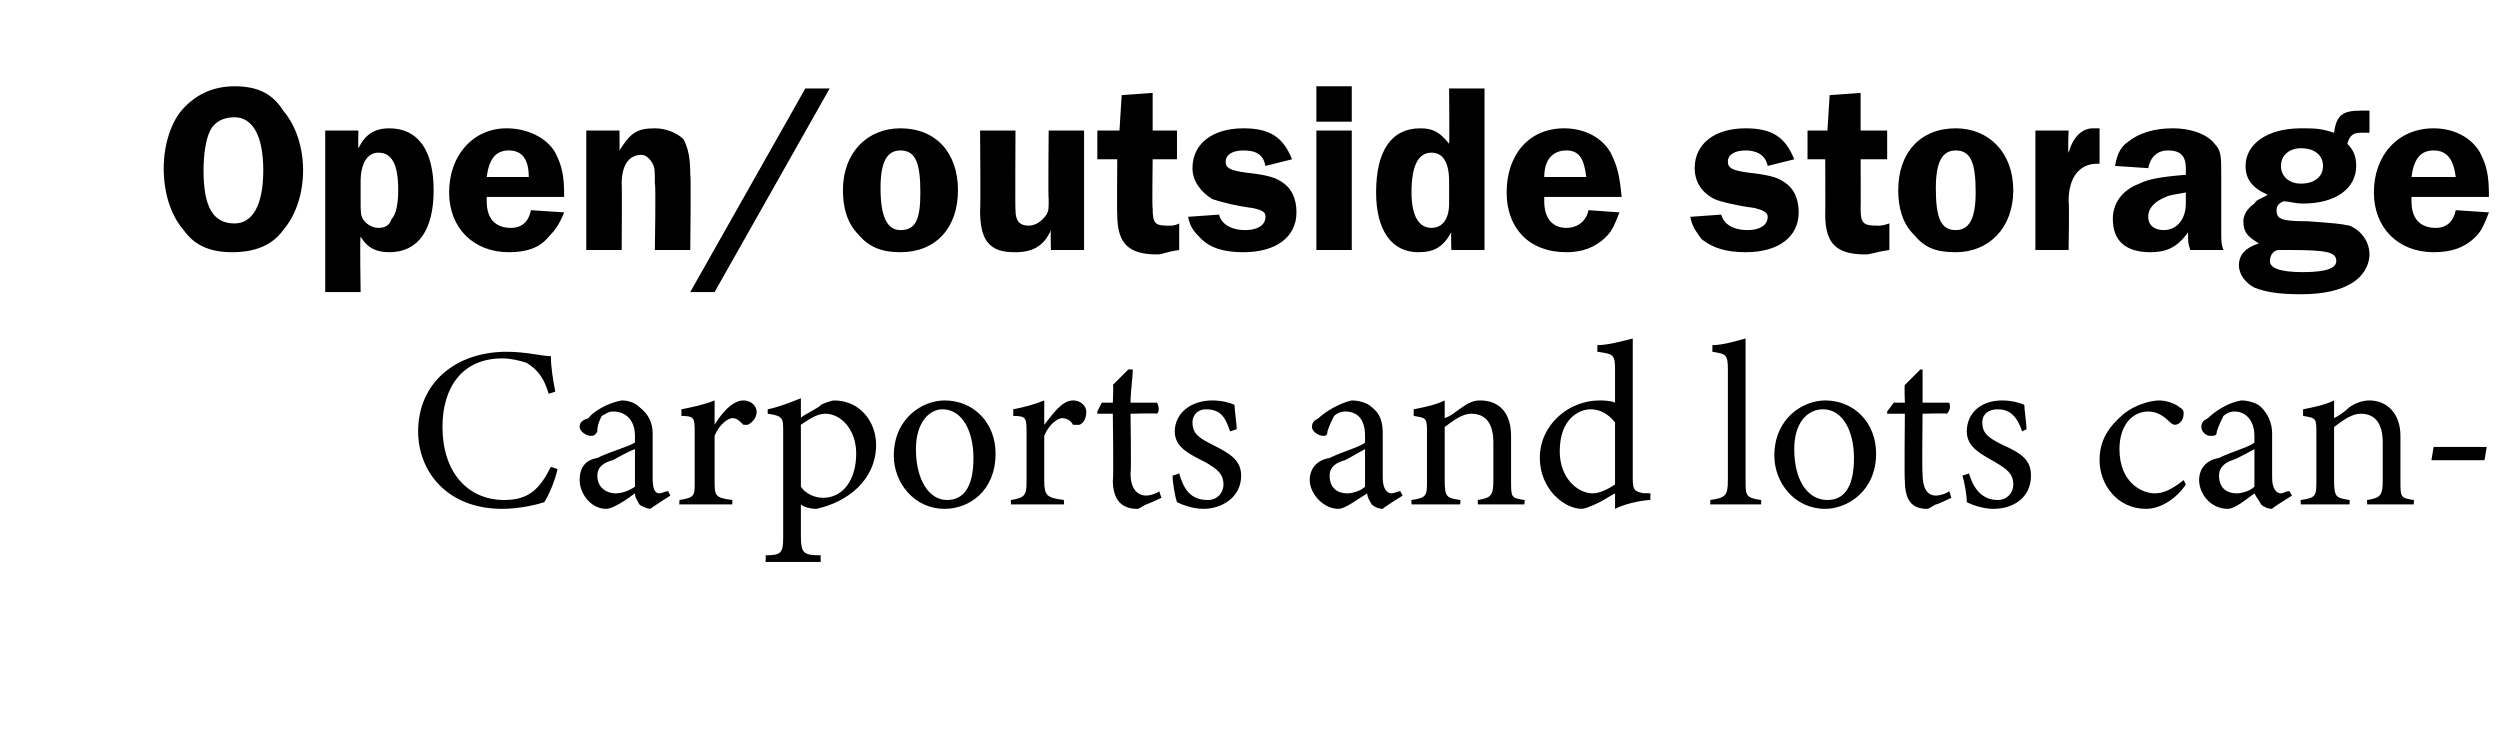
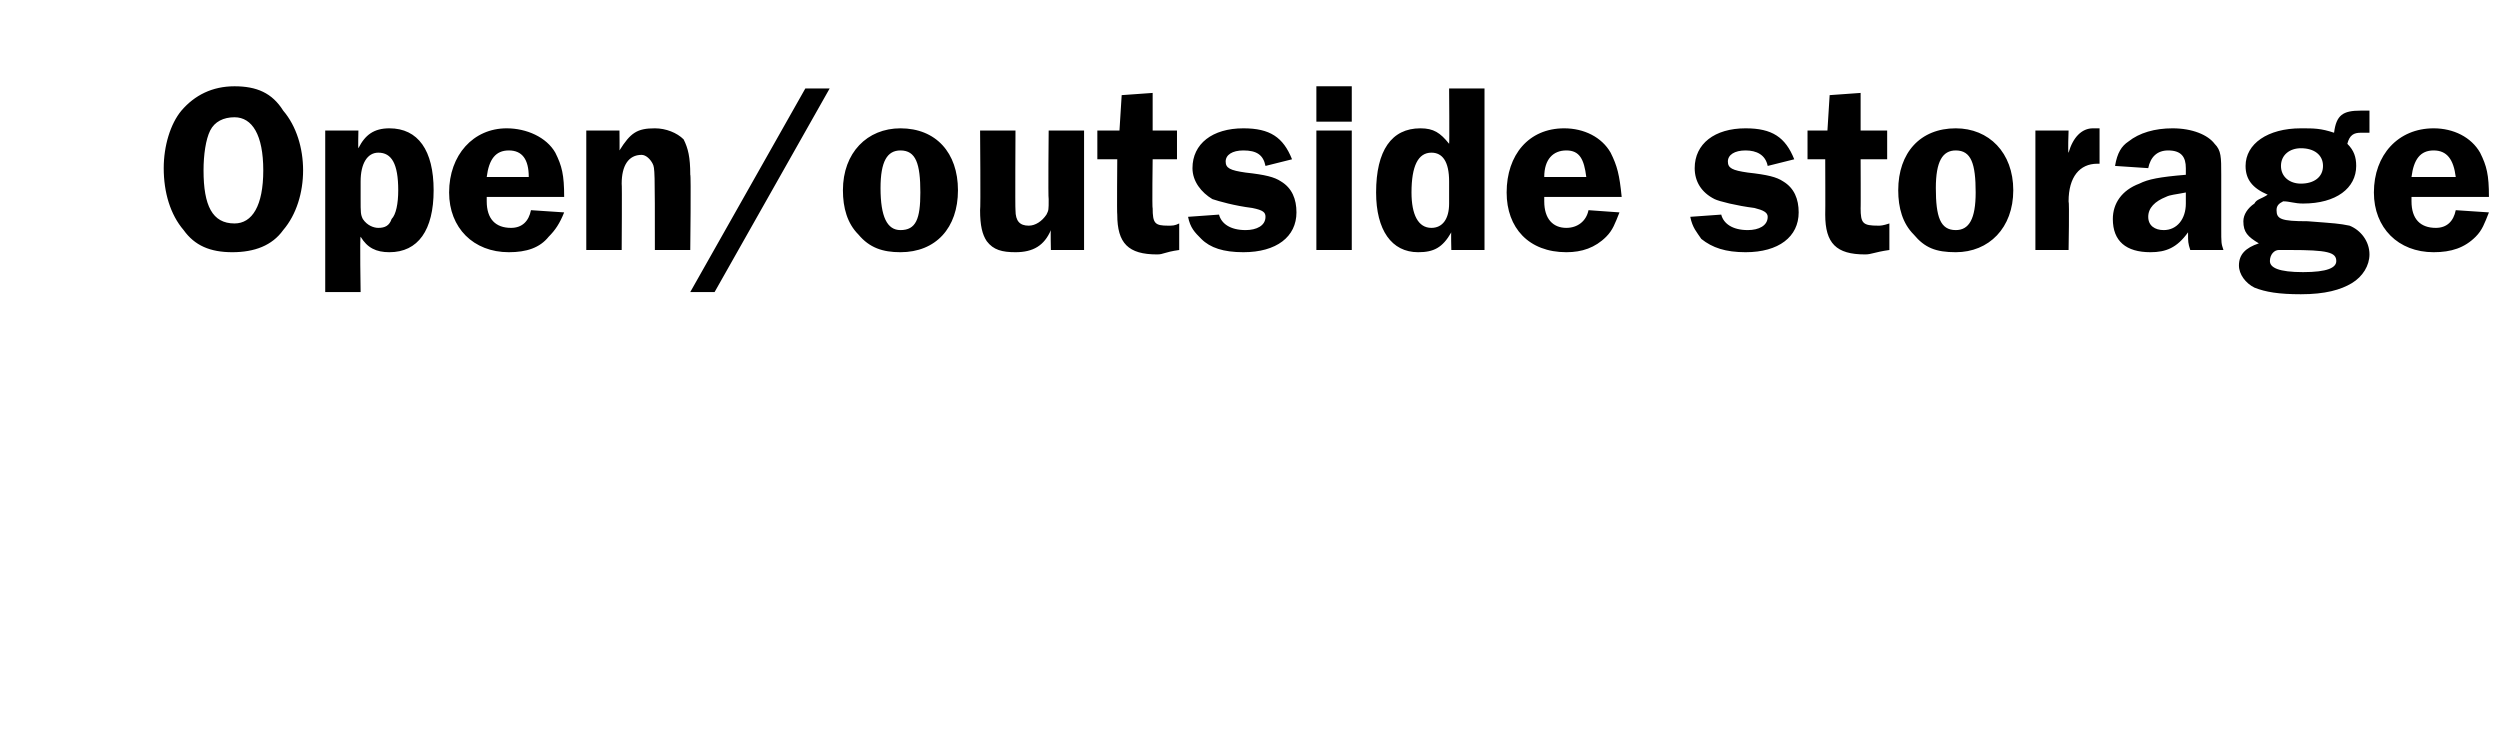
<svg xmlns="http://www.w3.org/2000/svg" version="1.1" width="113px" height="33px" viewBox="0 -4 113 33" style="top:-4px">
  <desc>Open/outside storage Carports and lots can</desc>
  <defs />
  <g id="Polygon56565">
-     <path d="M 25.2 17.2 C 25.1 17.7 24.8 18.4 24.6 18.7 C 24.3 18.8 23.5 19 22.7 19 C 20.2 19 18.9 17.3 18.9 15.5 C 18.9 13.3 20.6 11.9 22.9 11.9 C 23.8 11.9 24.5 12.1 24.9 12.1 C 24.9 12.6 25 13.2 25.1 13.7 C 25.1 13.7 24.8 13.8 24.8 13.8 C 24.6 13.1 24.3 12.7 23.8 12.4 C 23.5 12.3 23.1 12.2 22.7 12.2 C 20.9 12.2 20 13.5 20 15.3 C 20 17.3 21.1 18.6 22.8 18.6 C 23.9 18.6 24.4 18.1 24.9 17.1 C 24.9 17.1 25.2 17.2 25.2 17.2 Z M 29.4 19 C 29.3 19 29 18.9 28.9 18.8 C 28.8 18.6 28.7 18.5 28.7 18.3 C 28.3 18.6 27.7 19 27.4 19 C 26.7 19 26.2 18.3 26.2 17.7 C 26.2 17.2 26.4 16.8 27 16.7 C 27.6 16.4 28.4 16.2 28.7 16 C 28.7 16 28.7 15.7 28.7 15.7 C 28.7 15 28.3 14.6 27.7 14.6 C 27.5 14.6 27.4 14.7 27.2 14.8 C 27.1 15 27 15.2 27 15.5 C 26.9 15.7 26.8 15.7 26.7 15.7 C 26.5 15.7 26.2 15.5 26.2 15.3 C 26.2 15.1 26.3 15 26.6 14.9 C 26.8 14.6 27.5 14.2 28.1 14.1 C 28.4 14.1 28.7 14.2 28.9 14.4 C 29.3 14.7 29.5 15.1 29.5 15.6 C 29.5 15.6 29.5 17.6 29.5 17.6 C 29.5 18.1 29.6 18.3 29.8 18.3 C 29.9 18.3 30.1 18.2 30.2 18.2 C 30.19 18.17 30.3 18.4 30.3 18.4 C 30.3 18.4 29.42 18.96 29.4 19 Z M 28.7 16.3 C 28.4 16.4 27.9 16.7 27.7 16.8 C 27.3 16.9 27 17.1 27 17.5 C 27 18.1 27.5 18.3 27.8 18.3 C 28.1 18.3 28.4 18.2 28.7 18 C 28.7 18 28.7 16.3 28.7 16.3 Z M 33.1 18.8 L 30.7 18.8 C 30.7 18.8 30.73 18.56 30.7 18.6 C 31.4 18.5 31.4 18.4 31.4 17.8 C 31.4 17.8 31.4 15.6 31.4 15.6 C 31.4 14.9 31.4 14.8 30.8 14.8 C 30.8 14.8 30.8 14.5 30.8 14.5 C 31.3 14.4 31.8 14.3 32.3 14.1 C 32.3 14.4 32.3 14.9 32.3 15.2 C 32.6 14.7 33.1 14.1 33.6 14.1 C 34 14.1 34.2 14.4 34.2 14.6 C 34.2 14.9 34 15.1 33.8 15.2 C 33.7 15.2 33.7 15.2 33.6 15.2 C 33.4 15 33.3 14.9 33.1 14.9 C 32.9 14.9 32.5 15.2 32.3 15.7 C 32.3 15.7 32.3 17.7 32.3 17.7 C 32.3 18.4 32.3 18.5 33.1 18.6 C 33.11 18.56 33.1 18.8 33.1 18.8 Z M 34.7 14.5 C 35.2 14.4 35.7 14.2 36.2 14 C 36.2 14.3 36.2 14.6 36.2 14.9 C 36.2 14.8 37.1 14.4 37.1 14.3 C 37.3 14.2 37.6 14.1 37.7 14.1 C 38.9 14.1 39.6 15.1 39.6 16.1 C 39.6 17.7 38.3 18.7 36.9 19 C 36.6 19 36.3 18.9 36.2 18.8 C 36.2 18.8 36.2 20.2 36.2 20.2 C 36.2 21 36.3 21.1 37.1 21.1 C 37.08 21.15 37.1 21.4 37.1 21.4 L 34.6 21.4 C 34.6 21.4 34.63 21.15 34.6 21.1 C 35.3 21.1 35.4 21 35.4 20.3 C 35.4 20.3 35.4 15.5 35.4 15.5 C 35.4 14.9 35.4 14.8 34.7 14.7 C 34.7 14.7 34.7 14.5 34.7 14.5 Z M 36.2 18 C 36.4 18.3 36.8 18.5 37.2 18.5 C 38.1 18.5 38.7 17.7 38.7 16.5 C 38.7 15.4 38 14.7 37.3 14.7 C 36.9 14.7 36.5 15 36.2 15.2 C 36.2 15.2 36.2 18 36.2 18 Z M 42.7 14.1 C 44 14.1 45 15.1 45 16.5 C 45 18.2 43.8 19 42.7 19 C 41.3 19 40.4 17.8 40.4 16.6 C 40.4 14.9 41.7 14.1 42.7 14.1 Z M 42.6 14.5 C 42 14.5 41.4 15.1 41.4 16.3 C 41.4 17.7 42 18.6 42.8 18.6 C 43.5 18.6 44 18.1 44 16.7 C 44 15.5 43.5 14.5 42.6 14.5 Z M 48.1 18.8 L 45.7 18.8 C 45.7 18.8 45.68 18.56 45.7 18.6 C 46.3 18.5 46.4 18.4 46.4 17.8 C 46.4 17.8 46.4 15.6 46.4 15.6 C 46.4 14.9 46.4 14.8 45.8 14.8 C 45.8 14.8 45.8 14.5 45.8 14.5 C 46.3 14.4 46.7 14.3 47.2 14.1 C 47.2 14.4 47.2 14.9 47.2 15.2 C 47.6 14.7 48 14.1 48.5 14.1 C 48.9 14.1 49.1 14.4 49.1 14.6 C 49.1 14.9 49 15.1 48.8 15.2 C 48.7 15.2 48.6 15.2 48.5 15.2 C 48.4 15 48.2 14.9 48 14.9 C 47.8 14.9 47.4 15.2 47.2 15.7 C 47.2 15.7 47.2 17.7 47.2 17.7 C 47.2 18.4 47.3 18.5 48.1 18.6 C 48.07 18.56 48.1 18.8 48.1 18.8 Z M 51.8 18.8 C 51.6 18.9 51.5 19 51.4 19 C 50.7 19 50.3 18.6 50.3 17.7 C 50.34 17.72 50.3 14.7 50.3 14.7 L 49.6 14.7 L 49.6 14.6 L 49.8 14.2 L 50.3 14.2 C 50.3 14.2 50.34 13.36 50.3 13.4 C 50.5 13.2 50.8 12.9 51 12.7 C 51 12.7 51.2 12.7 51.2 12.7 C 51.2 13.1 51.1 13.7 51.1 14.2 C 51.1 14.2 52.3 14.2 52.3 14.2 C 52.4 14.4 52.4 14.6 52.3 14.7 C 52.28 14.67 51.1 14.7 51.1 14.7 C 51.1 14.7 51.14 17.36 51.1 17.4 C 51.1 18.2 51.5 18.4 51.8 18.4 C 52 18.4 52.3 18.3 52.4 18.2 C 52.39 18.21 52.5 18.5 52.5 18.5 C 52.5 18.5 51.79 18.83 51.8 18.8 Z M 55.6 15.5 C 55.4 14.9 55.2 14.5 54.5 14.5 C 54.2 14.5 53.9 14.7 53.9 15.1 C 53.9 15.6 54.2 15.8 54.8 16.1 C 55.6 16.5 56.1 16.8 56.1 17.5 C 56.1 18.5 55.2 19 54.4 19 C 53.9 19 53.4 18.8 53.2 18.7 C 53.1 18.4 53 17.8 53 17.5 C 53 17.5 53.3 17.4 53.3 17.4 C 53.5 18.1 53.8 18.6 54.6 18.6 C 55 18.6 55.3 18.3 55.3 17.9 C 55.3 17.4 55 17.2 54.5 16.9 C 53.7 16.5 53.1 16.2 53.1 15.5 C 53.1 14.7 53.8 14.1 54.8 14.1 C 55.2 14.1 55.6 14.2 55.8 14.3 C 55.8 14.5 55.9 15.2 55.9 15.4 C 55.9 15.4 55.6 15.5 55.6 15.5 Z M 62.5 19 C 62.3 19 62.1 18.9 62 18.8 C 61.9 18.6 61.8 18.5 61.8 18.3 C 61.3 18.6 60.8 19 60.5 19 C 59.8 19 59.2 18.3 59.2 17.7 C 59.2 17.2 59.5 16.8 60.1 16.7 C 60.7 16.4 61.5 16.2 61.7 16 C 61.7 16 61.7 15.7 61.7 15.7 C 61.7 15 61.4 14.6 60.8 14.6 C 60.6 14.6 60.4 14.7 60.3 14.8 C 60.2 15 60.1 15.2 60 15.5 C 60 15.7 59.9 15.7 59.8 15.7 C 59.6 15.7 59.3 15.5 59.3 15.3 C 59.3 15.1 59.4 15 59.6 14.9 C 59.9 14.6 60.6 14.2 61.1 14.1 C 61.4 14.1 61.8 14.2 62 14.4 C 62.4 14.7 62.5 15.1 62.5 15.6 C 62.5 15.6 62.5 17.6 62.5 17.6 C 62.5 18.1 62.7 18.3 62.9 18.3 C 63 18.3 63.2 18.2 63.3 18.2 C 63.27 18.17 63.4 18.4 63.4 18.4 C 63.4 18.4 62.5 18.96 62.5 19 Z M 61.7 16.3 C 61.5 16.4 61 16.7 60.8 16.8 C 60.4 16.9 60.1 17.1 60.1 17.5 C 60.1 18.1 60.5 18.3 60.9 18.3 C 61.1 18.3 61.5 18.2 61.7 18 C 61.7 18 61.7 16.3 61.7 16.3 Z M 66.8 18.8 C 66.8 18.8 66.79 18.56 66.8 18.6 C 67.4 18.5 67.5 18.4 67.5 17.7 C 67.5 17.7 67.5 16 67.5 16 C 67.5 15.2 67.2 14.7 66.5 14.7 C 66.1 14.7 65.7 15 65.3 15.3 C 65.3 15.3 65.3 17.7 65.3 17.7 C 65.3 18.5 65.4 18.5 66 18.6 C 66.03 18.56 66 18.8 66 18.8 L 63.8 18.8 C 63.8 18.8 63.79 18.56 63.8 18.6 C 64.5 18.5 64.5 18.4 64.5 17.7 C 64.5 17.7 64.5 15.6 64.5 15.6 C 64.5 14.9 64.5 14.9 63.9 14.8 C 63.9 14.8 63.9 14.5 63.9 14.5 C 64.4 14.4 64.9 14.3 65.3 14.1 C 65.3 14.1 65.3 14.9 65.3 14.9 C 65.6 14.8 65.8 14.6 66.1 14.4 C 66.4 14.2 66.6 14.1 66.9 14.1 C 67.8 14.1 68.3 14.7 68.3 15.7 C 68.3 15.7 68.3 17.7 68.3 17.7 C 68.3 18.5 68.3 18.5 68.9 18.6 C 68.94 18.56 68.9 18.8 68.9 18.8 L 66.8 18.8 Z M 74.6 18.6 C 74.4 18.6 73.6 18.7 73 19 C 73 19 73 18.3 73 18.3 C 72.8 18.4 72.5 18.6 72.3 18.7 C 71.9 18.9 71.6 19 71.5 19 C 70.7 19 69.6 18.1 69.6 16.7 C 69.6 15.2 70.9 14.1 72.3 14.1 C 72.4 14.1 72.8 14.1 73 14.2 C 73 14.2 73 12.7 73 12.7 C 73 12 72.9 12 72.2 11.9 C 72.2 11.9 72.2 11.6 72.2 11.6 C 72.7 11.6 73.4 11.4 73.8 11.3 C 73.8 11.3 73.8 17.6 73.8 17.6 C 73.8 18.2 73.9 18.2 74.3 18.3 C 74.26 18.28 74.6 18.3 74.6 18.3 C 74.6 18.3 74.59 18.57 74.6 18.6 Z M 73 15.1 C 72.7 14.7 72.3 14.5 71.9 14.5 C 71.4 14.5 70.5 14.9 70.5 16.4 C 70.5 17.6 71.3 18.3 72 18.3 C 72.3 18.3 72.7 18.1 73 17.9 C 73 17.9 73 15.1 73 15.1 Z M 77.3 18.8 C 77.3 18.8 77.32 18.56 77.3 18.6 C 78 18.5 78.1 18.4 78.1 17.7 C 78.1 17.7 78.1 12.7 78.1 12.7 C 78.1 12 78 12 77.4 11.9 C 77.4 11.9 77.4 11.6 77.4 11.6 C 77.9 11.6 78.5 11.4 78.9 11.3 C 78.9 11.8 78.9 12.3 78.9 12.8 C 78.9 12.8 78.9 17.7 78.9 17.7 C 78.9 18.4 78.9 18.5 79.6 18.6 C 79.62 18.56 79.6 18.8 79.6 18.8 L 77.3 18.8 Z M 82.5 14.1 C 83.8 14.1 84.8 15.1 84.8 16.5 C 84.8 18.2 83.5 19 82.5 19 C 81.1 19 80.2 17.8 80.2 16.6 C 80.2 14.9 81.5 14.1 82.5 14.1 Z M 82.4 14.5 C 81.7 14.5 81.1 15.1 81.1 16.3 C 81.1 17.7 81.7 18.6 82.6 18.6 C 83.3 18.6 83.8 18.1 83.8 16.7 C 83.8 15.5 83.3 14.5 82.4 14.5 Z M 87.5 18.8 C 87.3 18.9 87.2 19 87.1 19 C 86.4 19 86.1 18.6 86.1 17.7 C 86.07 17.72 86.1 14.7 86.1 14.7 L 85.3 14.7 L 85.3 14.6 L 85.6 14.2 L 86.1 14.2 C 86.1 14.2 86.07 13.36 86.1 13.4 C 86.3 13.2 86.6 12.9 86.8 12.7 C 86.8 12.7 86.9 12.7 86.9 12.7 C 86.9 13.1 86.9 13.7 86.9 14.2 C 86.9 14.2 88.1 14.2 88.1 14.2 C 88.2 14.4 88.1 14.6 88 14.7 C 88.01 14.67 86.9 14.7 86.9 14.7 C 86.9 14.7 86.87 17.36 86.9 17.4 C 86.9 18.2 87.2 18.4 87.5 18.4 C 87.7 18.4 88 18.3 88.1 18.2 C 88.12 18.21 88.2 18.5 88.2 18.5 C 88.2 18.5 87.52 18.83 87.5 18.8 Z M 91.4 15.5 C 91.2 14.9 90.9 14.5 90.3 14.5 C 89.9 14.5 89.6 14.7 89.6 15.1 C 89.6 15.6 89.9 15.8 90.5 16.1 C 91.4 16.5 91.8 16.8 91.8 17.5 C 91.8 18.5 91 19 90.1 19 C 89.6 19 89.1 18.8 88.9 18.7 C 88.9 18.4 88.8 17.8 88.7 17.5 C 88.7 17.5 89 17.4 89 17.4 C 89.2 18.1 89.6 18.6 90.3 18.6 C 90.7 18.6 91 18.3 91 17.9 C 91 17.4 90.7 17.2 90.2 16.9 C 89.5 16.5 88.9 16.2 88.9 15.5 C 88.9 14.7 89.5 14.1 90.5 14.1 C 90.9 14.1 91.3 14.2 91.5 14.3 C 91.5 14.5 91.6 15.2 91.6 15.4 C 91.6 15.4 91.4 15.5 91.4 15.5 Z M 98.8 17.9 C 98.4 18.5 97.7 19 97 19 C 95.7 19 94.9 17.9 94.9 16.8 C 94.9 15.9 95.3 15.3 96 14.7 C 96.5 14.3 97.2 14.1 97.6 14.1 C 98 14.1 98.4 14.3 98.5 14.4 C 98.7 14.5 98.7 14.6 98.7 14.7 C 98.7 15 98.5 15.2 98.3 15.2 C 98.3 15.2 98.2 15.2 98.1 15.1 C 97.8 14.8 97.5 14.6 97.1 14.6 C 96.4 14.6 95.8 15.2 95.8 16.3 C 95.8 17.8 96.8 18.3 97.4 18.3 C 97.8 18.3 98.2 18.1 98.7 17.7 C 98.7 17.7 98.8 17.9 98.8 17.9 Z M 102.7 19 C 102.5 19 102.3 18.9 102.2 18.8 C 102.1 18.6 102 18.5 101.9 18.3 C 101.5 18.6 101 19 100.7 19 C 99.9 19 99.4 18.3 99.4 17.7 C 99.4 17.2 99.7 16.8 100.3 16.7 C 100.9 16.4 101.7 16.2 101.9 16 C 101.9 16 101.9 15.7 101.9 15.7 C 101.9 15 101.5 14.6 101 14.6 C 100.8 14.6 100.6 14.7 100.5 14.8 C 100.4 15 100.3 15.2 100.2 15.5 C 100.2 15.7 100.1 15.7 99.9 15.7 C 99.7 15.7 99.5 15.5 99.5 15.3 C 99.5 15.1 99.6 15 99.8 14.9 C 100.1 14.6 100.7 14.2 101.3 14.1 C 101.6 14.1 102 14.2 102.2 14.4 C 102.5 14.7 102.7 15.1 102.7 15.6 C 102.7 15.6 102.7 17.6 102.7 17.6 C 102.7 18.1 102.9 18.3 103.1 18.3 C 103.2 18.3 103.3 18.2 103.5 18.2 C 103.45 18.17 103.6 18.4 103.6 18.4 C 103.6 18.4 102.69 18.96 102.7 19 Z M 101.9 16.3 C 101.7 16.4 101.2 16.7 100.9 16.8 C 100.6 16.9 100.3 17.1 100.3 17.5 C 100.3 18.1 100.7 18.3 101.1 18.3 C 101.3 18.3 101.7 18.2 101.9 18 C 101.9 18 101.9 16.3 101.9 16.3 Z M 107 18.8 C 107 18.8 106.97 18.56 107 18.6 C 107.6 18.5 107.7 18.4 107.7 17.7 C 107.7 17.7 107.7 16 107.7 16 C 107.7 15.2 107.4 14.7 106.7 14.7 C 106.3 14.7 105.9 15 105.5 15.3 C 105.5 15.3 105.5 17.7 105.5 17.7 C 105.5 18.5 105.6 18.5 106.2 18.6 C 106.21 18.56 106.2 18.8 106.2 18.8 L 104 18.8 C 104 18.8 103.97 18.56 104 18.6 C 104.7 18.5 104.7 18.4 104.7 17.7 C 104.7 17.7 104.7 15.6 104.7 15.6 C 104.7 14.9 104.7 14.9 104.1 14.8 C 104.1 14.8 104.1 14.5 104.1 14.5 C 104.6 14.4 105.1 14.3 105.5 14.1 C 105.5 14.1 105.5 14.9 105.5 14.9 C 105.7 14.8 106 14.6 106.2 14.4 C 106.5 14.2 106.8 14.1 107.1 14.1 C 107.9 14.1 108.5 14.7 108.5 15.7 C 108.5 15.7 108.5 17.7 108.5 17.7 C 108.5 18.5 108.5 18.5 109.1 18.6 C 109.12 18.56 109.1 18.8 109.1 18.8 L 107 18.8 Z M 112.3 16.8 L 109.9 16.8 L 110 16.2 L 112.4 16.2 L 112.3 16.8 Z " stroke="none" fill="#000" />
-   </g>
+     </g>
  <g id="Polygon56564">
-     <path d="M 12.8 1 C 13.4 1.7 13.7 2.7 13.7 3.7 C 13.7 4.7 13.4 5.7 12.8 6.4 C 12.3 7.1 11.5 7.4 10.5 7.4 C 9.5 7.4 8.8 7.1 8.3 6.4 C 7.7 5.7 7.4 4.7 7.4 3.6 C 7.4 2.6 7.7 1.6 8.2 1 C 8.8 0.3 9.6 -0.1 10.6 -0.1 C 11.6 -0.1 12.3 0.2 12.8 1 Z M 9.5 1.9 C 9.3 2.3 9.2 3 9.2 3.7 C 9.2 5.3 9.6 6.1 10.6 6.1 C 11.4 6.1 11.9 5.3 11.9 3.7 C 11.9 2.1 11.4 1.3 10.6 1.3 C 10.1 1.3 9.7 1.5 9.5 1.9 Z M 14.7 1.9 L 16.2 1.9 C 16.2 1.9 16.18 2.71 16.2 2.7 C 16.5 2.1 16.9 1.8 17.6 1.8 C 18.9 1.8 19.6 2.8 19.6 4.6 C 19.6 6.4 18.9 7.4 17.6 7.4 C 17 7.4 16.6 7.2 16.3 6.7 C 16.26 6.74 16.3 9.2 16.3 9.2 L 14.7 9.2 L 14.7 1.9 Z M 16.3 5 C 16.3 5.6 16.3 5.7 16.4 5.9 C 16.6 6.2 16.9 6.3 17.1 6.3 C 17.4 6.3 17.6 6.2 17.7 5.9 C 17.9 5.7 18 5.2 18 4.6 C 18 3.4 17.7 2.9 17.1 2.9 C 16.6 2.9 16.3 3.4 16.3 4.2 C 16.3 4.2 16.3 5 16.3 5 Z M 22 4.9 C 22 5 22 5.1 22 5.1 C 22 5.9 22.4 6.3 23.1 6.3 C 23.6 6.3 23.9 6 24 5.5 C 24 5.5 25.5 5.6 25.5 5.6 C 25.3 6.1 25.1 6.4 24.8 6.7 C 24.4 7.2 23.8 7.4 23 7.4 C 21.4 7.4 20.3 6.3 20.3 4.7 C 20.3 3 21.4 1.8 22.9 1.8 C 23.8 1.8 24.7 2.2 25.1 2.9 C 25.4 3.5 25.5 3.9 25.5 4.9 C 25.5 4.9 22 4.9 22 4.9 Z M 23.9 4 C 23.9 3.2 23.6 2.8 23 2.8 C 22.4 2.8 22.1 3.2 22 4 C 22 4 23.9 4 23.9 4 Z M 29.6 7.3 C 29.6 7.3 29.65 4.29 29.6 4.3 C 29.6 3.7 29.6 3.6 29.5 3.4 C 29.4 3.2 29.2 3 29 3 C 28.4 3 28.1 3.5 28.1 4.3 C 28.12 4.29 28.1 7.3 28.1 7.3 L 26.5 7.3 L 26.5 1.9 L 28 1.9 C 28 1.9 28.01 2.83 28 2.8 C 28.5 2 28.8 1.8 29.6 1.8 C 30.1 1.8 30.6 2 30.9 2.3 C 31.1 2.7 31.2 3.1 31.2 3.9 C 31.24 3.86 31.2 7.3 31.2 7.3 L 29.6 7.3 Z M 31.2 9.2 L 36.4 0 L 37.5 0 L 32.3 9.2 L 31.2 9.2 Z M 43.3 4.6 C 43.3 6.3 42.3 7.4 40.7 7.4 C 39.9 7.4 39.3 7.2 38.8 6.6 C 38.3 6.1 38.1 5.4 38.1 4.6 C 38.1 2.9 39.2 1.8 40.7 1.8 C 42.3 1.8 43.3 2.9 43.3 4.6 Z M 39.8 4.5 C 39.8 5.8 40.1 6.4 40.7 6.4 C 41.4 6.4 41.6 5.9 41.6 4.7 C 41.6 3.4 41.4 2.8 40.7 2.8 C 40.1 2.8 39.8 3.3 39.8 4.5 Z M 49 7.3 L 47.5 7.3 C 47.5 7.3 47.48 6.41 47.5 6.4 C 47.2 7.1 46.7 7.4 45.9 7.4 C 45.3 7.4 44.9 7.3 44.6 6.9 C 44.4 6.6 44.3 6.2 44.3 5.5 C 44.33 5.46 44.3 1.9 44.3 1.9 L 45.9 1.9 C 45.9 1.9 45.88 5.46 45.9 5.5 C 45.9 6 46.1 6.2 46.5 6.2 C 46.8 6.2 47.1 6 47.3 5.7 C 47.4 5.5 47.4 5.5 47.4 5 C 47.37 4.96 47.4 1.9 47.4 1.9 L 49 1.9 L 49 7.3 Z M 52.1 5.4 C 52.1 6.1 52.2 6.2 52.8 6.2 C 53 6.2 53.1 6.2 53.3 6.1 C 53.3 6.1 53.3 7.3 53.3 7.3 C 52.6 7.4 52.6 7.5 52.3 7.5 C 51 7.5 50.5 7 50.5 5.7 C 50.48 5.69 50.5 3.2 50.5 3.2 L 49.6 3.2 L 49.6 1.9 L 50.6 1.9 L 50.7 0.3 L 52.1 0.2 L 52.1 1.9 L 53.2 1.9 L 53.2 3.2 L 52.1 3.2 C 52.1 3.2 52.07 5.44 52.1 5.4 Z M 57.2 3.5 C 57.1 3 56.8 2.8 56.2 2.8 C 55.7 2.8 55.4 3 55.4 3.3 C 55.4 3.6 55.6 3.7 56.3 3.8 C 57.2 3.9 57.6 4 57.9 4.2 C 58.4 4.5 58.6 5 58.6 5.6 C 58.6 6.7 57.7 7.4 56.2 7.4 C 55.3 7.4 54.7 7.2 54.3 6.8 C 54 6.5 53.8 6.3 53.7 5.8 C 53.7 5.8 55.1 5.7 55.1 5.7 C 55.2 6.1 55.6 6.4 56.3 6.4 C 56.8 6.4 57.2 6.2 57.2 5.8 C 57.2 5.6 57.1 5.5 56.6 5.4 C 55.8 5.3 55.1 5.1 54.8 5 C 54.3 4.7 53.9 4.2 53.9 3.6 C 53.9 2.5 54.8 1.8 56.2 1.8 C 57.4 1.8 58 2.2 58.4 3.2 C 58.4 3.2 57.2 3.5 57.2 3.5 Z M 61.1 7.3 L 59.5 7.3 L 59.5 1.9 L 61.1 1.9 L 61.1 7.3 Z M 61.1 1.5 L 59.5 1.5 L 59.5 -0.1 L 61.1 -0.1 L 61.1 1.5 Z M 67.1 7.3 L 65.6 7.3 C 65.6 7.3 65.58 6.49 65.6 6.5 C 65.2 7.2 64.8 7.4 64.1 7.4 C 62.9 7.4 62.2 6.4 62.2 4.7 C 62.2 2.8 62.9 1.8 64.2 1.8 C 64.8 1.8 65.1 2 65.5 2.5 C 65.52 2.49 65.5 0 65.5 0 L 67.1 0 L 67.1 7.3 Z M 65.5 4.2 C 65.5 3.3 65.2 2.9 64.7 2.9 C 64.1 2.9 63.8 3.5 63.8 4.7 C 63.8 5.7 64.1 6.3 64.7 6.3 C 65.2 6.3 65.5 5.9 65.5 5.2 C 65.5 5.2 65.5 4.2 65.5 4.2 Z M 69.8 4.9 C 69.8 5 69.8 5.1 69.8 5.1 C 69.8 5.9 70.2 6.3 70.8 6.3 C 71.3 6.3 71.7 6 71.8 5.5 C 71.8 5.5 73.2 5.6 73.2 5.6 C 73 6.1 72.9 6.4 72.6 6.7 C 72.1 7.2 71.5 7.4 70.8 7.4 C 69.1 7.4 68.1 6.3 68.1 4.7 C 68.1 3 69.1 1.8 70.7 1.8 C 71.6 1.8 72.4 2.2 72.8 2.9 C 73.1 3.5 73.2 3.9 73.3 4.9 C 73.3 4.9 69.8 4.9 69.8 4.9 Z M 71.7 4 C 71.6 3.2 71.4 2.8 70.8 2.8 C 70.2 2.8 69.8 3.2 69.8 4 C 69.8 4 71.7 4 71.7 4 Z M 79.9 3.5 C 79.8 3 79.4 2.8 78.9 2.8 C 78.4 2.8 78.1 3 78.1 3.3 C 78.1 3.6 78.3 3.7 79 3.8 C 79.9 3.9 80.3 4 80.6 4.2 C 81.1 4.5 81.3 5 81.3 5.6 C 81.3 6.7 80.4 7.4 78.9 7.4 C 78 7.4 77.4 7.2 76.9 6.8 C 76.7 6.5 76.5 6.3 76.4 5.8 C 76.4 5.8 77.8 5.7 77.8 5.7 C 77.9 6.1 78.3 6.4 79 6.4 C 79.5 6.4 79.9 6.2 79.9 5.8 C 79.9 5.6 79.7 5.5 79.3 5.4 C 78.5 5.3 77.7 5.1 77.5 5 C 76.9 4.7 76.6 4.2 76.6 3.6 C 76.6 2.5 77.5 1.8 78.9 1.8 C 80.1 1.8 80.7 2.2 81.1 3.2 C 81.1 3.2 79.9 3.5 79.9 3.5 Z M 84.1 5.4 C 84.1 6.1 84.2 6.2 84.9 6.2 C 85 6.2 85.1 6.2 85.4 6.1 C 85.4 6.1 85.4 7.3 85.4 7.3 C 84.7 7.4 84.6 7.5 84.3 7.5 C 83 7.5 82.5 7 82.5 5.7 C 82.51 5.69 82.5 3.2 82.5 3.2 L 81.7 3.2 L 81.7 1.9 L 82.6 1.9 L 82.7 0.3 L 84.1 0.2 L 84.1 1.9 L 85.3 1.9 L 85.3 3.2 L 84.1 3.2 C 84.1 3.2 84.11 5.44 84.1 5.4 Z M 91 4.6 C 91 6.3 89.9 7.4 88.4 7.4 C 87.5 7.4 87 7.2 86.5 6.6 C 86 6.1 85.8 5.4 85.8 4.6 C 85.8 2.9 86.8 1.8 88.4 1.8 C 89.9 1.8 91 2.9 91 4.6 Z M 87.5 4.5 C 87.5 5.8 87.7 6.4 88.4 6.4 C 89 6.4 89.3 5.9 89.3 4.7 C 89.3 3.4 89.1 2.8 88.4 2.8 C 87.8 2.8 87.5 3.3 87.5 4.5 Z M 92 7.3 L 92 1.9 L 93.5 1.9 C 93.5 1.9 93.46 2.93 93.5 2.9 C 93.7 2.2 94.1 1.8 94.6 1.8 C 94.7 1.8 94.8 1.8 94.9 1.8 C 94.9 1.8 94.9 3.4 94.9 3.4 C 94.9 3.4 94.8 3.4 94.8 3.4 C 94 3.4 93.5 4 93.5 5.1 C 93.54 5.13 93.5 7.3 93.5 7.3 L 92 7.3 Z M 99 7.3 C 98.9 7 98.9 6.9 98.9 6.6 C 98.9 6.6 98.9 6.6 98.9 6.5 C 98.4 7.2 97.9 7.4 97.2 7.4 C 96.1 7.4 95.5 6.9 95.5 5.9 C 95.5 5.2 95.9 4.6 96.7 4.3 C 97.1 4.1 97.6 4 98.8 3.9 C 98.8 3.9 98.8 3.6 98.8 3.6 C 98.8 3.1 98.6 2.8 98 2.8 C 97.5 2.8 97.2 3.1 97.1 3.6 C 97.1 3.6 95.6 3.5 95.6 3.5 C 95.7 2.9 95.9 2.6 96.2 2.4 C 96.7 2 97.4 1.8 98.2 1.8 C 99.1 1.8 99.8 2.1 100.1 2.5 C 100.4 2.8 100.4 3.1 100.4 3.9 C 100.4 3.9 100.4 6.3 100.4 6.3 C 100.4 7 100.4 7 100.5 7.3 C 100.5 7.3 99 7.3 99 7.3 Z M 98.8 4.7 C 98.3 4.8 98.1 4.8 97.9 4.9 C 97.4 5.1 97.1 5.4 97.1 5.8 C 97.1 6.2 97.4 6.4 97.8 6.4 C 98.4 6.4 98.8 5.9 98.8 5.2 C 98.8 5.2 98.8 4.7 98.8 4.7 Z M 107.1 2 C 106.9 2 106.8 2 106.7 2 C 106.4 2 106.2 2.1 106.1 2.5 C 106.4 2.8 106.5 3.1 106.5 3.5 C 106.5 4.5 105.6 5.2 104.1 5.2 C 103.7 5.2 103.5 5.1 103.2 5.1 C 103 5.2 102.9 5.3 102.9 5.5 C 102.9 5.9 103.1 6 104.3 6 C 105.6 6.1 105.7 6.1 106.2 6.2 C 106.7 6.4 107.1 6.9 107.1 7.5 C 107.1 8 106.8 8.5 106.3 8.8 C 105.8 9.1 105.1 9.3 104 9.3 C 103 9.3 102.4 9.2 101.9 9 C 101.5 8.8 101.2 8.4 101.2 8 C 101.2 7.5 101.5 7.2 102.1 7 C 101.6 6.7 101.4 6.5 101.4 6 C 101.4 5.7 101.6 5.4 101.9 5.2 C 102 5 102.2 5 102.5 4.8 C 101.8 4.5 101.5 4.1 101.5 3.5 C 101.5 2.5 102.5 1.8 104 1.8 C 104.6 1.8 104.9 1.8 105.5 2 C 105.6 1.2 105.9 1 106.7 1 C 106.9 1 107 1 107.1 1 C 107.1 1 107.1 2 107.1 2 Z M 104 2.7 C 103.5 2.7 103.1 3 103.1 3.5 C 103.1 4 103.5 4.3 104 4.3 C 104.6 4.3 105 4 105 3.5 C 105 3 104.6 2.7 104 2.7 C 104 2.7 104 2.7 104 2.7 Z M 103.1 7.3 C 103 7.3 103 7.3 103 7.3 C 102.8 7.3 102.6 7.5 102.6 7.8 C 102.6 8.1 103 8.3 104.1 8.3 C 105.2 8.3 105.6 8.1 105.6 7.8 C 105.6 7.4 105.2 7.3 103.5 7.3 C 103.5 7.3 103.1 7.3 103.1 7.3 Z M 109 4.9 C 109 5 109 5.1 109 5.1 C 109 5.9 109.4 6.3 110.1 6.3 C 110.6 6.3 110.9 6 111 5.5 C 111 5.5 112.5 5.6 112.5 5.6 C 112.3 6.1 112.2 6.4 111.9 6.7 C 111.4 7.2 110.8 7.4 110 7.4 C 108.4 7.4 107.3 6.3 107.3 4.7 C 107.3 3 108.4 1.8 110 1.8 C 110.9 1.8 111.7 2.2 112.1 2.9 C 112.4 3.5 112.5 3.9 112.5 4.9 C 112.5 4.9 109 4.9 109 4.9 Z M 111 4 C 110.9 3.2 110.6 2.8 110 2.8 C 109.4 2.8 109.1 3.2 109 4 C 109 4 111 4 111 4 Z " stroke="none" fill="#000" />
+     <path d="M 12.8 1 C 13.4 1.7 13.7 2.7 13.7 3.7 C 13.7 4.7 13.4 5.7 12.8 6.4 C 12.3 7.1 11.5 7.4 10.5 7.4 C 9.5 7.4 8.8 7.1 8.3 6.4 C 7.7 5.7 7.4 4.7 7.4 3.6 C 7.4 2.6 7.7 1.6 8.2 1 C 8.8 0.3 9.6 -0.1 10.6 -0.1 C 11.6 -0.1 12.3 0.2 12.8 1 Z M 9.5 1.9 C 9.3 2.3 9.2 3 9.2 3.7 C 9.2 5.3 9.6 6.1 10.6 6.1 C 11.4 6.1 11.9 5.3 11.9 3.7 C 11.9 2.1 11.4 1.3 10.6 1.3 C 10.1 1.3 9.7 1.5 9.5 1.9 Z M 14.7 1.9 L 16.2 1.9 C 16.2 1.9 16.18 2.71 16.2 2.7 C 16.5 2.1 16.9 1.8 17.6 1.8 C 18.9 1.8 19.6 2.8 19.6 4.6 C 19.6 6.4 18.9 7.4 17.6 7.4 C 17 7.4 16.6 7.2 16.3 6.7 C 16.26 6.74 16.3 9.2 16.3 9.2 L 14.7 9.2 L 14.7 1.9 Z M 16.3 5 C 16.3 5.6 16.3 5.7 16.4 5.9 C 16.6 6.2 16.9 6.3 17.1 6.3 C 17.4 6.3 17.6 6.2 17.7 5.9 C 17.9 5.7 18 5.2 18 4.6 C 18 3.4 17.7 2.9 17.1 2.9 C 16.6 2.9 16.3 3.4 16.3 4.2 C 16.3 4.2 16.3 5 16.3 5 Z M 22 4.9 C 22 5 22 5.1 22 5.1 C 22 5.9 22.4 6.3 23.1 6.3 C 23.6 6.3 23.9 6 24 5.5 C 24 5.5 25.5 5.6 25.5 5.6 C 25.3 6.1 25.1 6.4 24.8 6.7 C 24.4 7.2 23.8 7.4 23 7.4 C 21.4 7.4 20.3 6.3 20.3 4.7 C 20.3 3 21.4 1.8 22.9 1.8 C 23.8 1.8 24.7 2.2 25.1 2.9 C 25.4 3.5 25.5 3.9 25.5 4.9 C 25.5 4.9 22 4.9 22 4.9 Z M 23.9 4 C 23.9 3.2 23.6 2.8 23 2.8 C 22.4 2.8 22.1 3.2 22 4 C 22 4 23.9 4 23.9 4 Z M 29.6 7.3 C 29.6 3.7 29.6 3.6 29.5 3.4 C 29.4 3.2 29.2 3 29 3 C 28.4 3 28.1 3.5 28.1 4.3 C 28.12 4.29 28.1 7.3 28.1 7.3 L 26.5 7.3 L 26.5 1.9 L 28 1.9 C 28 1.9 28.01 2.83 28 2.8 C 28.5 2 28.8 1.8 29.6 1.8 C 30.1 1.8 30.6 2 30.9 2.3 C 31.1 2.7 31.2 3.1 31.2 3.9 C 31.24 3.86 31.2 7.3 31.2 7.3 L 29.6 7.3 Z M 31.2 9.2 L 36.4 0 L 37.5 0 L 32.3 9.2 L 31.2 9.2 Z M 43.3 4.6 C 43.3 6.3 42.3 7.4 40.7 7.4 C 39.9 7.4 39.3 7.2 38.8 6.6 C 38.3 6.1 38.1 5.4 38.1 4.6 C 38.1 2.9 39.2 1.8 40.7 1.8 C 42.3 1.8 43.3 2.9 43.3 4.6 Z M 39.8 4.5 C 39.8 5.8 40.1 6.4 40.7 6.4 C 41.4 6.4 41.6 5.9 41.6 4.7 C 41.6 3.4 41.4 2.8 40.7 2.8 C 40.1 2.8 39.8 3.3 39.8 4.5 Z M 49 7.3 L 47.5 7.3 C 47.5 7.3 47.48 6.41 47.5 6.4 C 47.2 7.1 46.7 7.4 45.9 7.4 C 45.3 7.4 44.9 7.3 44.6 6.9 C 44.4 6.6 44.3 6.2 44.3 5.5 C 44.33 5.46 44.3 1.9 44.3 1.9 L 45.9 1.9 C 45.9 1.9 45.88 5.46 45.9 5.5 C 45.9 6 46.1 6.2 46.5 6.2 C 46.8 6.2 47.1 6 47.3 5.7 C 47.4 5.5 47.4 5.5 47.4 5 C 47.37 4.96 47.4 1.9 47.4 1.9 L 49 1.9 L 49 7.3 Z M 52.1 5.4 C 52.1 6.1 52.2 6.2 52.8 6.2 C 53 6.2 53.1 6.2 53.3 6.1 C 53.3 6.1 53.3 7.3 53.3 7.3 C 52.6 7.4 52.6 7.5 52.3 7.5 C 51 7.5 50.5 7 50.5 5.7 C 50.48 5.69 50.5 3.2 50.5 3.2 L 49.6 3.2 L 49.6 1.9 L 50.6 1.9 L 50.7 0.3 L 52.1 0.2 L 52.1 1.9 L 53.2 1.9 L 53.2 3.2 L 52.1 3.2 C 52.1 3.2 52.07 5.44 52.1 5.4 Z M 57.2 3.5 C 57.1 3 56.8 2.8 56.2 2.8 C 55.7 2.8 55.4 3 55.4 3.3 C 55.4 3.6 55.6 3.7 56.3 3.8 C 57.2 3.9 57.6 4 57.9 4.2 C 58.4 4.5 58.6 5 58.6 5.6 C 58.6 6.7 57.7 7.4 56.2 7.4 C 55.3 7.4 54.7 7.2 54.3 6.8 C 54 6.5 53.8 6.3 53.7 5.8 C 53.7 5.8 55.1 5.7 55.1 5.7 C 55.2 6.1 55.6 6.4 56.3 6.4 C 56.8 6.4 57.2 6.2 57.2 5.8 C 57.2 5.6 57.1 5.5 56.6 5.4 C 55.8 5.3 55.1 5.1 54.8 5 C 54.3 4.7 53.9 4.2 53.9 3.6 C 53.9 2.5 54.8 1.8 56.2 1.8 C 57.4 1.8 58 2.2 58.4 3.2 C 58.4 3.2 57.2 3.5 57.2 3.5 Z M 61.1 7.3 L 59.5 7.3 L 59.5 1.9 L 61.1 1.9 L 61.1 7.3 Z M 61.1 1.5 L 59.5 1.5 L 59.5 -0.1 L 61.1 -0.1 L 61.1 1.5 Z M 67.1 7.3 L 65.6 7.3 C 65.6 7.3 65.58 6.49 65.6 6.5 C 65.2 7.2 64.8 7.4 64.1 7.4 C 62.9 7.4 62.2 6.4 62.2 4.7 C 62.2 2.8 62.9 1.8 64.2 1.8 C 64.8 1.8 65.1 2 65.5 2.5 C 65.52 2.49 65.5 0 65.5 0 L 67.1 0 L 67.1 7.3 Z M 65.5 4.2 C 65.5 3.3 65.2 2.9 64.7 2.9 C 64.1 2.9 63.8 3.5 63.8 4.7 C 63.8 5.7 64.1 6.3 64.7 6.3 C 65.2 6.3 65.5 5.9 65.5 5.2 C 65.5 5.2 65.5 4.2 65.5 4.2 Z M 69.8 4.9 C 69.8 5 69.8 5.1 69.8 5.1 C 69.8 5.9 70.2 6.3 70.8 6.3 C 71.3 6.3 71.7 6 71.8 5.5 C 71.8 5.5 73.2 5.6 73.2 5.6 C 73 6.1 72.9 6.4 72.6 6.7 C 72.1 7.2 71.5 7.4 70.8 7.4 C 69.1 7.4 68.1 6.3 68.1 4.7 C 68.1 3 69.1 1.8 70.7 1.8 C 71.6 1.8 72.4 2.2 72.8 2.9 C 73.1 3.5 73.2 3.9 73.3 4.9 C 73.3 4.9 69.8 4.9 69.8 4.9 Z M 71.7 4 C 71.6 3.2 71.4 2.8 70.8 2.8 C 70.2 2.8 69.8 3.2 69.8 4 C 69.8 4 71.7 4 71.7 4 Z M 79.9 3.5 C 79.8 3 79.4 2.8 78.9 2.8 C 78.4 2.8 78.1 3 78.1 3.3 C 78.1 3.6 78.3 3.7 79 3.8 C 79.9 3.9 80.3 4 80.6 4.2 C 81.1 4.5 81.3 5 81.3 5.6 C 81.3 6.7 80.4 7.4 78.9 7.4 C 78 7.4 77.4 7.2 76.9 6.8 C 76.7 6.5 76.5 6.3 76.4 5.8 C 76.4 5.8 77.8 5.7 77.8 5.7 C 77.9 6.1 78.3 6.4 79 6.4 C 79.5 6.4 79.9 6.2 79.9 5.8 C 79.9 5.6 79.7 5.5 79.3 5.4 C 78.5 5.3 77.7 5.1 77.5 5 C 76.9 4.7 76.6 4.2 76.6 3.6 C 76.6 2.5 77.5 1.8 78.9 1.8 C 80.1 1.8 80.7 2.2 81.1 3.2 C 81.1 3.2 79.9 3.5 79.9 3.5 Z M 84.1 5.4 C 84.1 6.1 84.2 6.2 84.9 6.2 C 85 6.2 85.1 6.2 85.4 6.1 C 85.4 6.1 85.4 7.3 85.4 7.3 C 84.7 7.4 84.6 7.5 84.3 7.5 C 83 7.5 82.5 7 82.5 5.7 C 82.51 5.69 82.5 3.2 82.5 3.2 L 81.7 3.2 L 81.7 1.9 L 82.6 1.9 L 82.7 0.3 L 84.1 0.2 L 84.1 1.9 L 85.3 1.9 L 85.3 3.2 L 84.1 3.2 C 84.1 3.2 84.11 5.44 84.1 5.4 Z M 91 4.6 C 91 6.3 89.9 7.4 88.4 7.4 C 87.5 7.4 87 7.2 86.5 6.6 C 86 6.1 85.8 5.4 85.8 4.6 C 85.8 2.9 86.8 1.8 88.4 1.8 C 89.9 1.8 91 2.9 91 4.6 Z M 87.5 4.5 C 87.5 5.8 87.7 6.4 88.4 6.4 C 89 6.4 89.3 5.9 89.3 4.7 C 89.3 3.4 89.1 2.8 88.4 2.8 C 87.8 2.8 87.5 3.3 87.5 4.5 Z M 92 7.3 L 92 1.9 L 93.5 1.9 C 93.5 1.9 93.46 2.93 93.5 2.9 C 93.7 2.2 94.1 1.8 94.6 1.8 C 94.7 1.8 94.8 1.8 94.9 1.8 C 94.9 1.8 94.9 3.4 94.9 3.4 C 94.9 3.4 94.8 3.4 94.8 3.4 C 94 3.4 93.5 4 93.5 5.1 C 93.54 5.13 93.5 7.3 93.5 7.3 L 92 7.3 Z M 99 7.3 C 98.9 7 98.9 6.9 98.9 6.6 C 98.9 6.6 98.9 6.6 98.9 6.5 C 98.4 7.2 97.9 7.4 97.2 7.4 C 96.1 7.4 95.5 6.9 95.5 5.9 C 95.5 5.2 95.9 4.6 96.7 4.3 C 97.1 4.1 97.6 4 98.8 3.9 C 98.8 3.9 98.8 3.6 98.8 3.6 C 98.8 3.1 98.6 2.8 98 2.8 C 97.5 2.8 97.2 3.1 97.1 3.6 C 97.1 3.6 95.6 3.5 95.6 3.5 C 95.7 2.9 95.9 2.6 96.2 2.4 C 96.7 2 97.4 1.8 98.2 1.8 C 99.1 1.8 99.8 2.1 100.1 2.5 C 100.4 2.8 100.4 3.1 100.4 3.9 C 100.4 3.9 100.4 6.3 100.4 6.3 C 100.4 7 100.4 7 100.5 7.3 C 100.5 7.3 99 7.3 99 7.3 Z M 98.8 4.7 C 98.3 4.8 98.1 4.8 97.9 4.9 C 97.4 5.1 97.1 5.4 97.1 5.8 C 97.1 6.2 97.4 6.4 97.8 6.4 C 98.4 6.4 98.8 5.9 98.8 5.2 C 98.8 5.2 98.8 4.7 98.8 4.7 Z M 107.1 2 C 106.9 2 106.8 2 106.7 2 C 106.4 2 106.2 2.1 106.1 2.5 C 106.4 2.8 106.5 3.1 106.5 3.5 C 106.5 4.5 105.6 5.2 104.1 5.2 C 103.7 5.2 103.5 5.1 103.2 5.1 C 103 5.2 102.9 5.3 102.9 5.5 C 102.9 5.9 103.1 6 104.3 6 C 105.6 6.1 105.7 6.1 106.2 6.2 C 106.7 6.4 107.1 6.9 107.1 7.5 C 107.1 8 106.8 8.5 106.3 8.8 C 105.8 9.1 105.1 9.3 104 9.3 C 103 9.3 102.4 9.2 101.9 9 C 101.5 8.8 101.2 8.4 101.2 8 C 101.2 7.5 101.5 7.2 102.1 7 C 101.6 6.7 101.4 6.5 101.4 6 C 101.4 5.7 101.6 5.4 101.9 5.2 C 102 5 102.2 5 102.5 4.8 C 101.8 4.5 101.5 4.1 101.5 3.5 C 101.5 2.5 102.5 1.8 104 1.8 C 104.6 1.8 104.9 1.8 105.5 2 C 105.6 1.2 105.9 1 106.7 1 C 106.9 1 107 1 107.1 1 C 107.1 1 107.1 2 107.1 2 Z M 104 2.7 C 103.5 2.7 103.1 3 103.1 3.5 C 103.1 4 103.5 4.3 104 4.3 C 104.6 4.3 105 4 105 3.5 C 105 3 104.6 2.7 104 2.7 C 104 2.7 104 2.7 104 2.7 Z M 103.1 7.3 C 103 7.3 103 7.3 103 7.3 C 102.8 7.3 102.6 7.5 102.6 7.8 C 102.6 8.1 103 8.3 104.1 8.3 C 105.2 8.3 105.6 8.1 105.6 7.8 C 105.6 7.4 105.2 7.3 103.5 7.3 C 103.5 7.3 103.1 7.3 103.1 7.3 Z M 109 4.9 C 109 5 109 5.1 109 5.1 C 109 5.9 109.4 6.3 110.1 6.3 C 110.6 6.3 110.9 6 111 5.5 C 111 5.5 112.5 5.6 112.5 5.6 C 112.3 6.1 112.2 6.4 111.9 6.7 C 111.4 7.2 110.8 7.4 110 7.4 C 108.4 7.4 107.3 6.3 107.3 4.7 C 107.3 3 108.4 1.8 110 1.8 C 110.9 1.8 111.7 2.2 112.1 2.9 C 112.4 3.5 112.5 3.9 112.5 4.9 C 112.5 4.9 109 4.9 109 4.9 Z M 111 4 C 110.9 3.2 110.6 2.8 110 2.8 C 109.4 2.8 109.1 3.2 109 4 C 109 4 111 4 111 4 Z " stroke="none" fill="#000" />
  </g>
</svg>